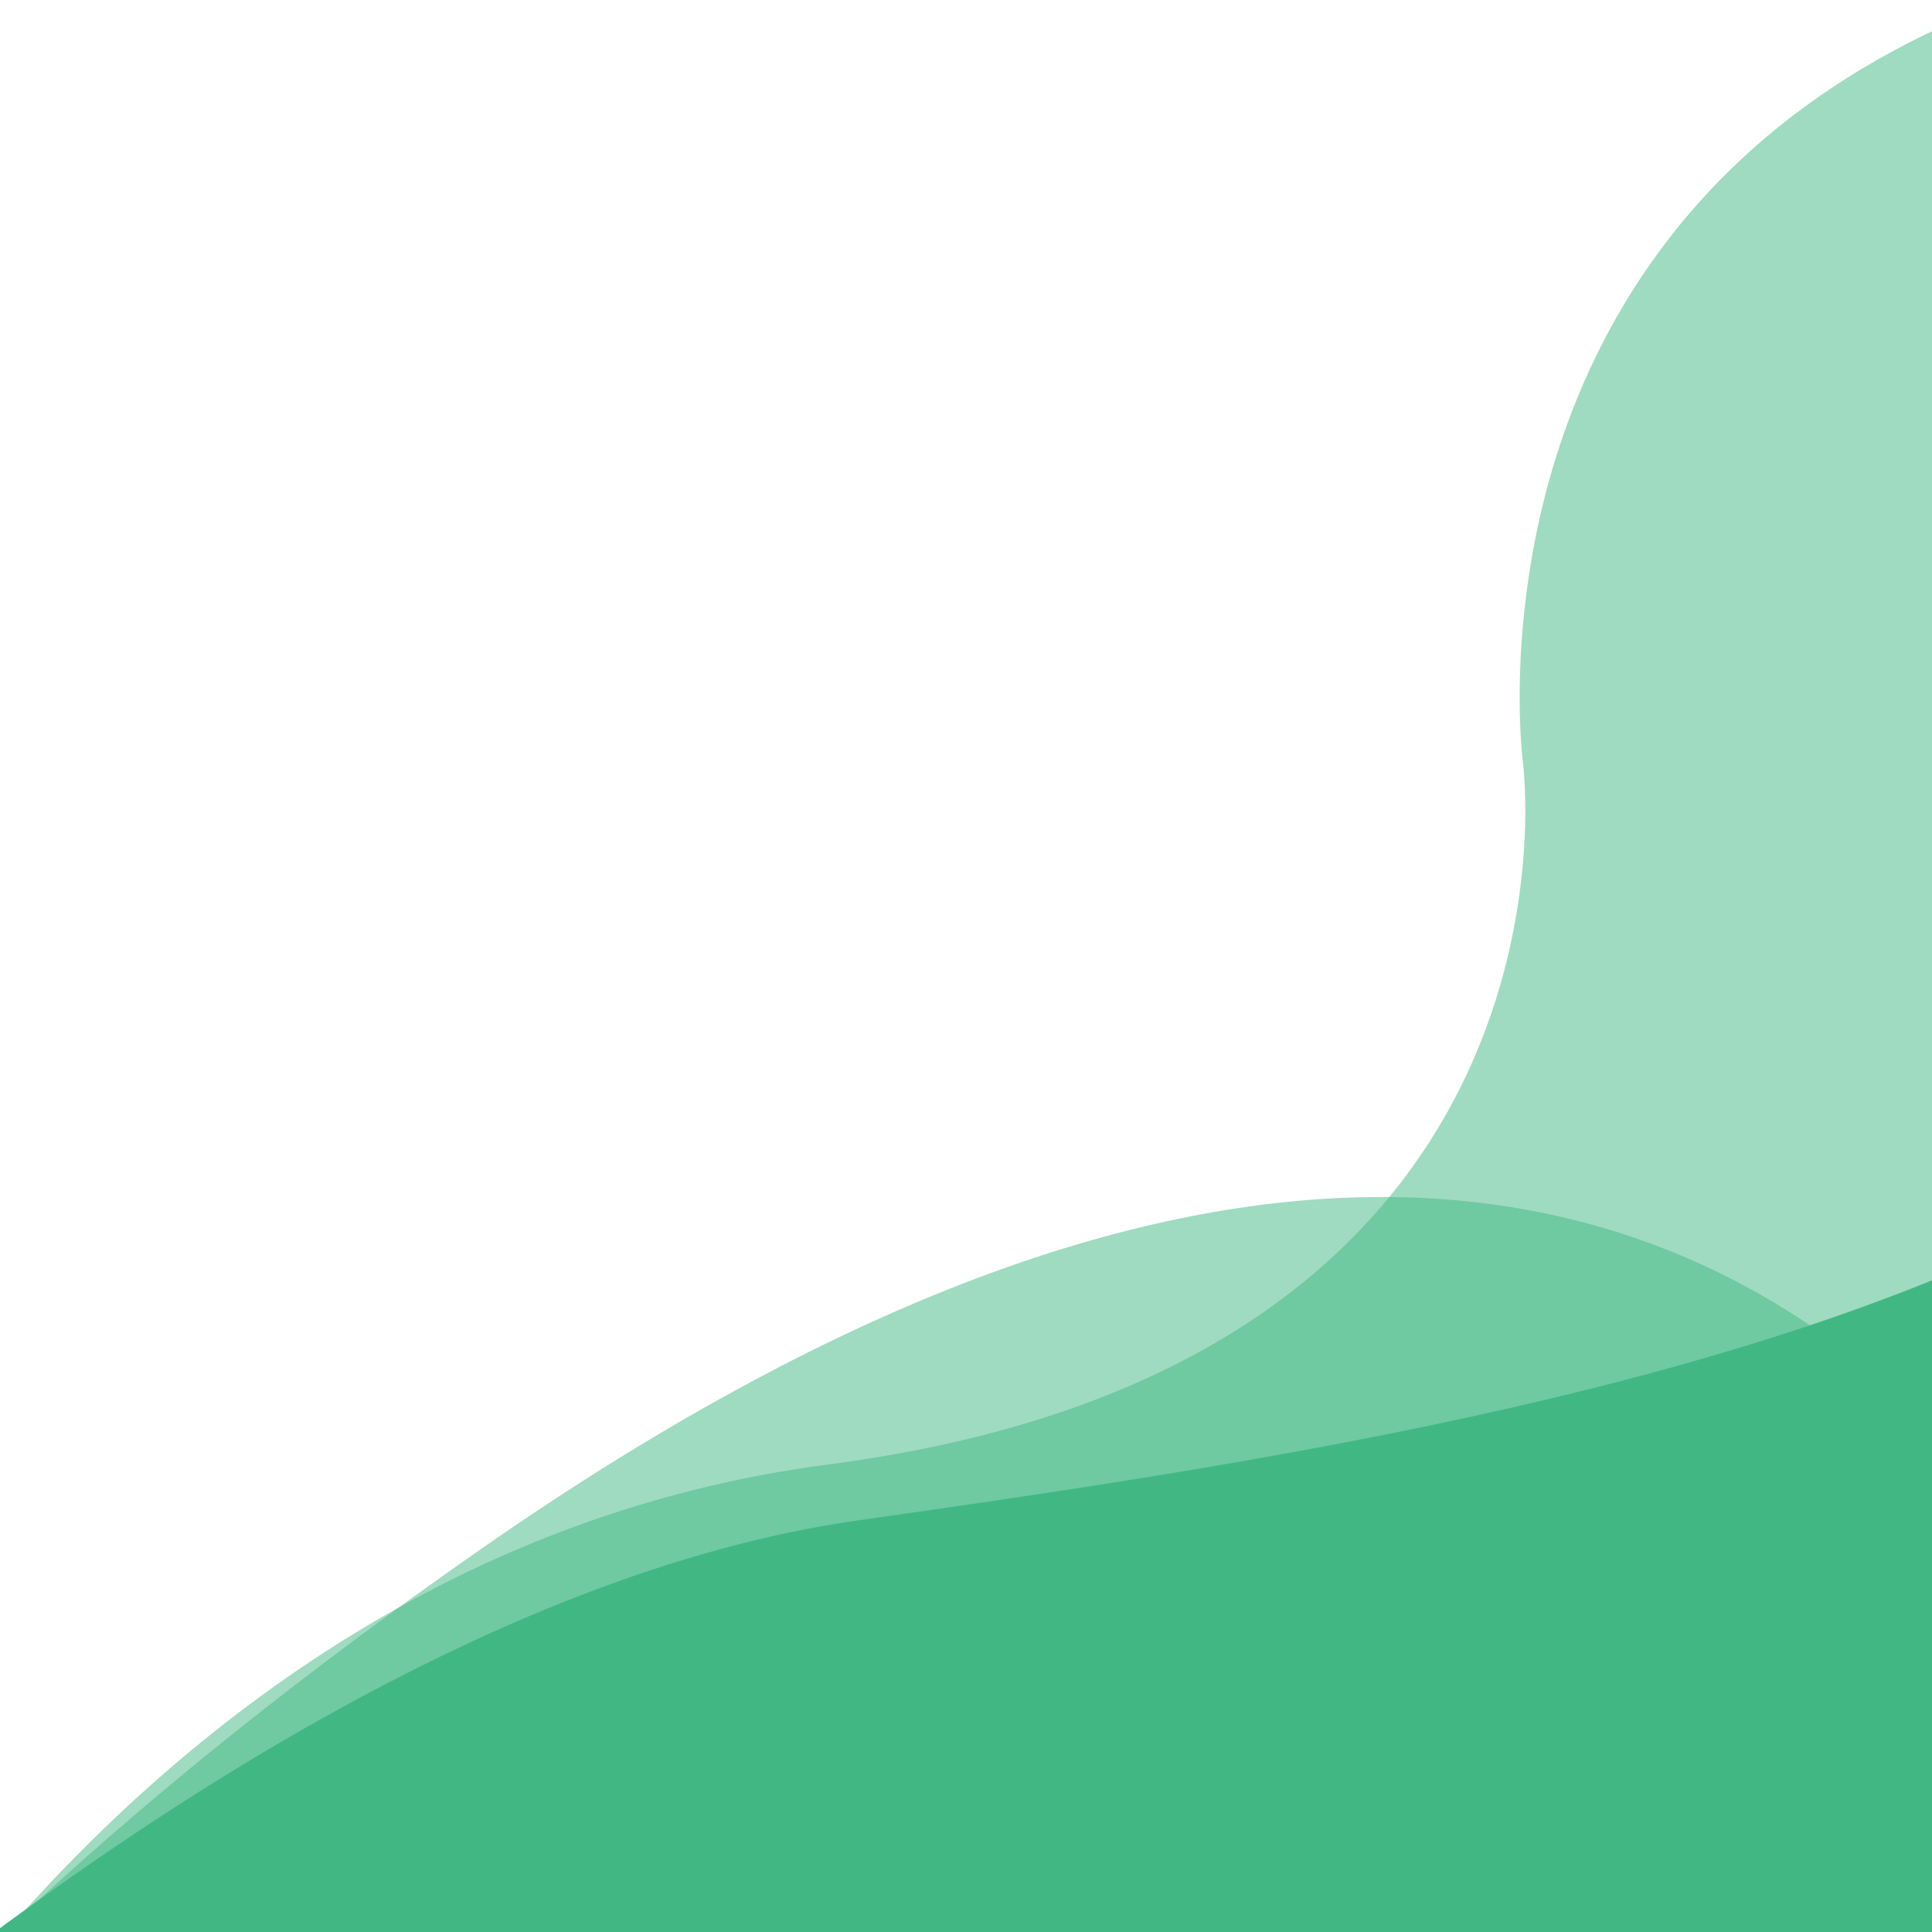
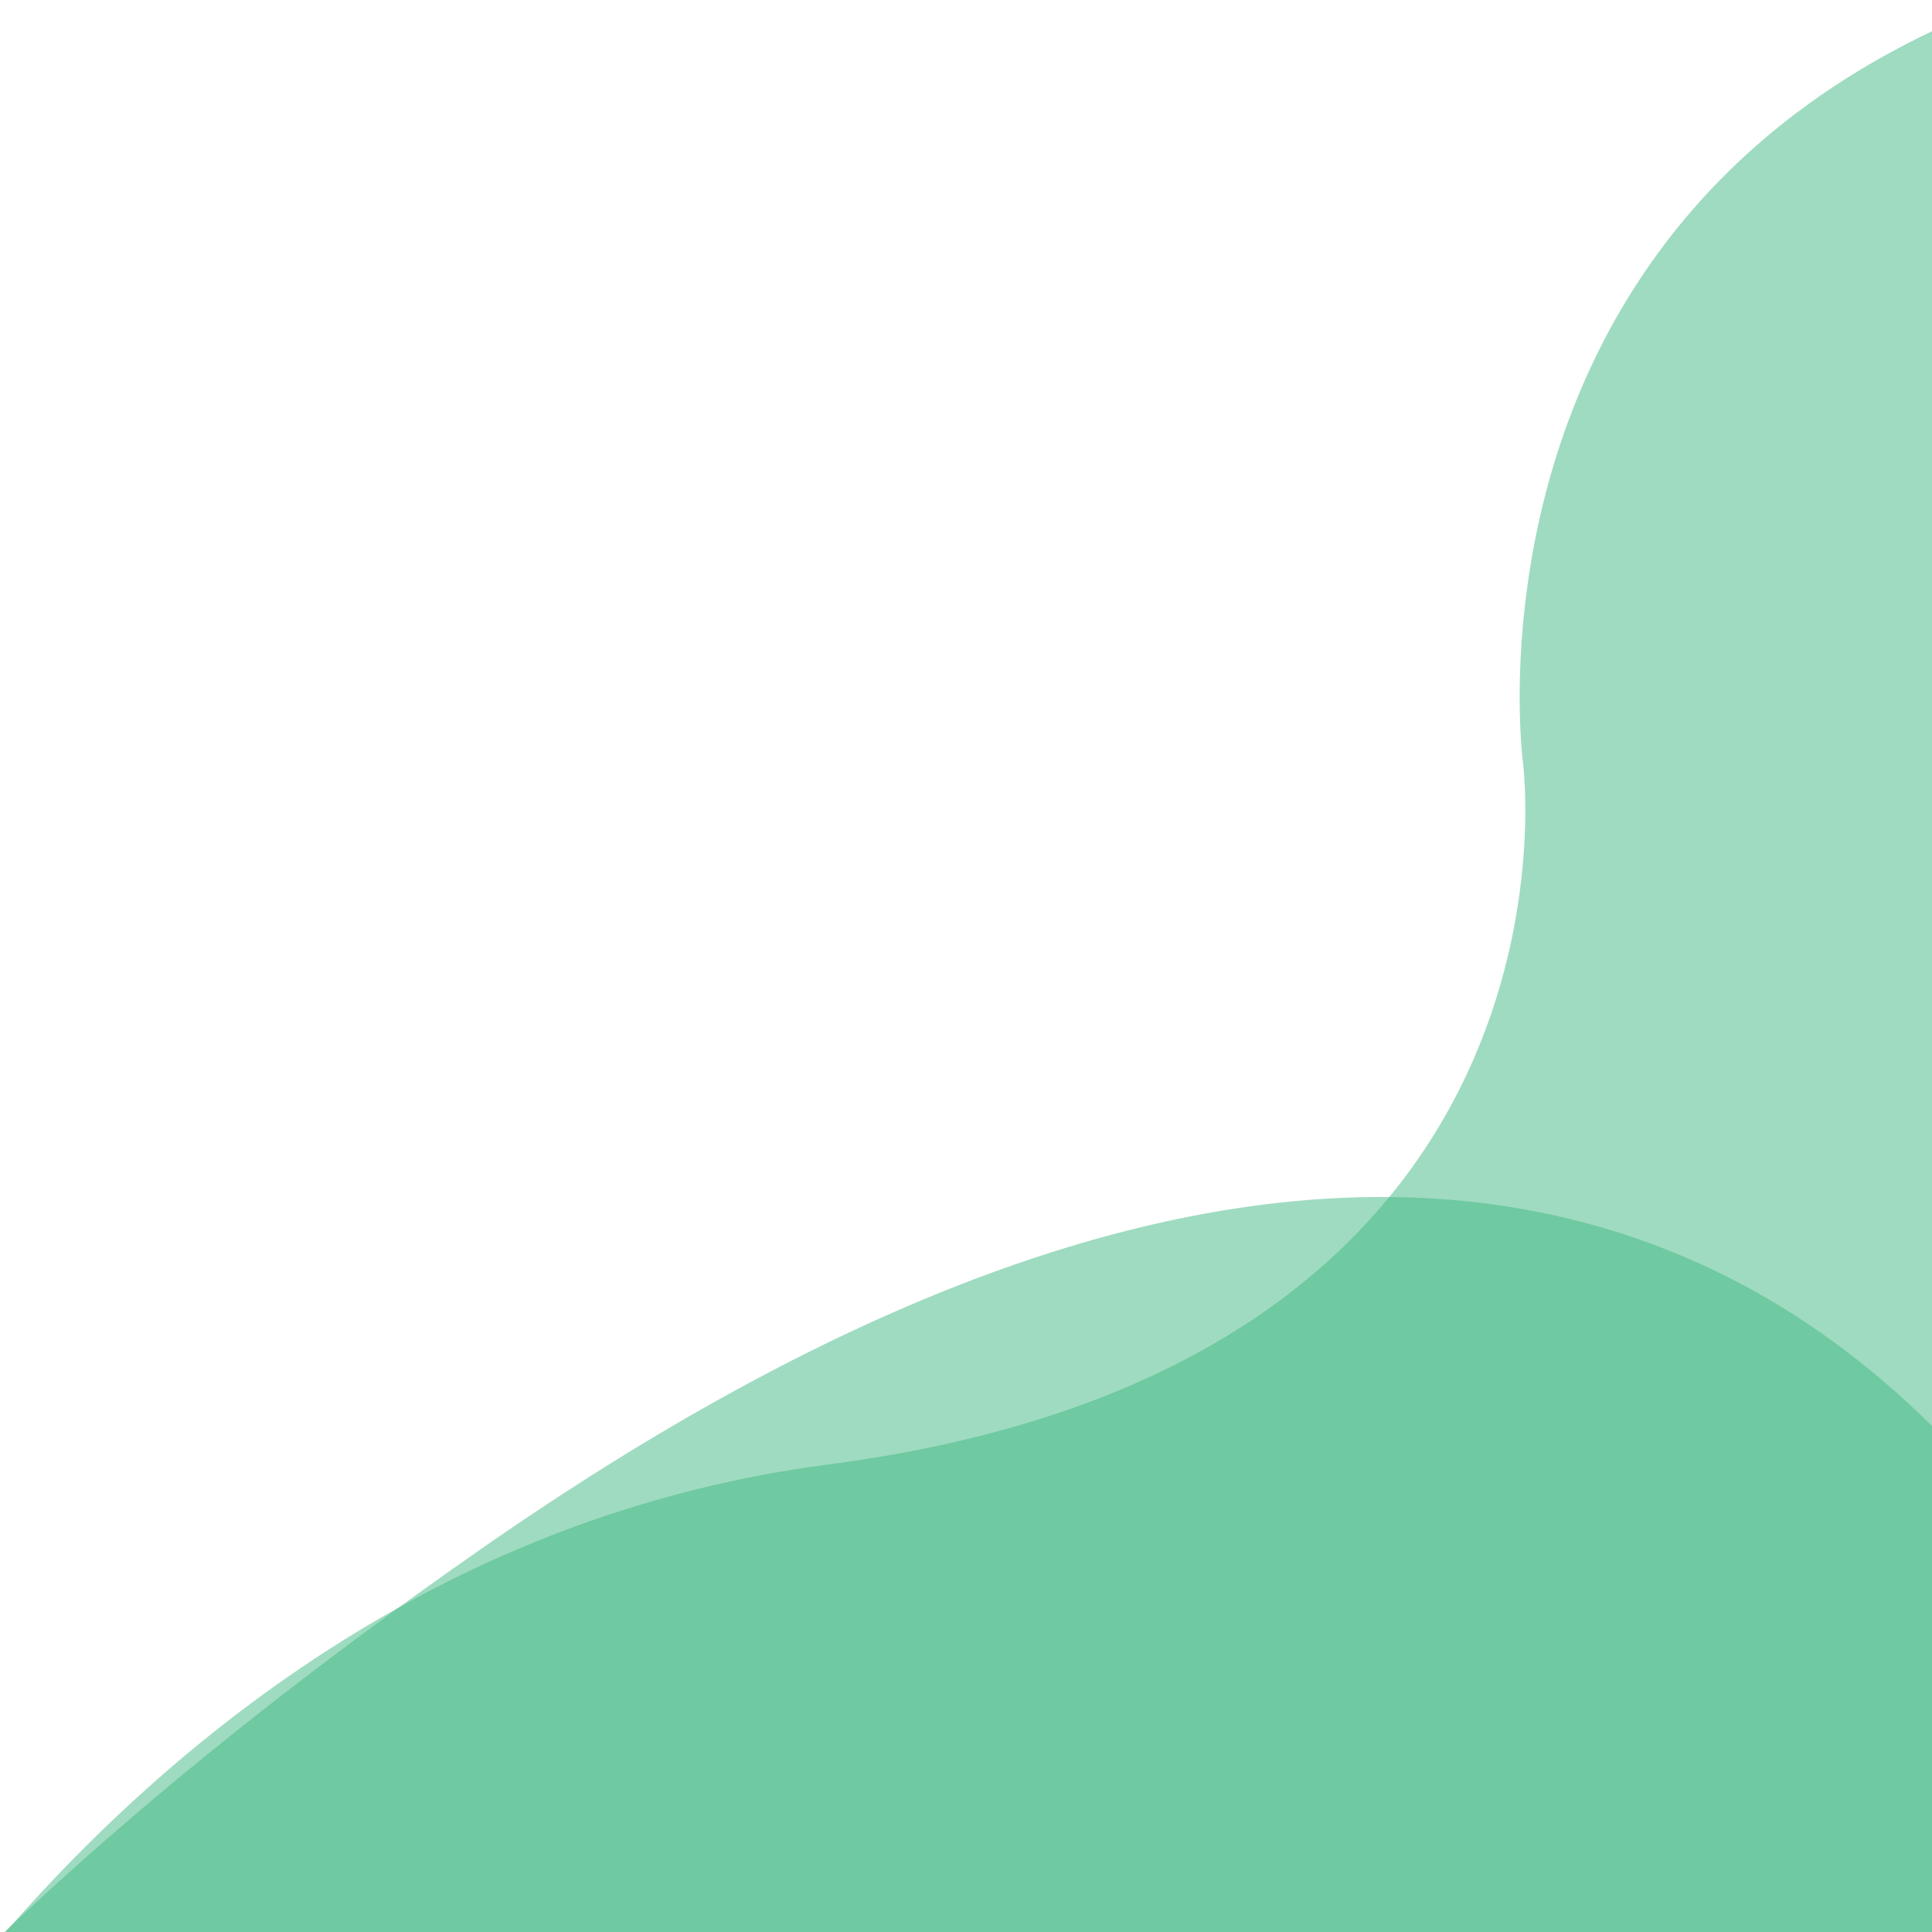
<svg xmlns="http://www.w3.org/2000/svg" id="eCxyGV9irHN1" viewBox="0 0 512 512" shape-rendering="geometricPrecision" text-rendering="geometricPrecision">
  <g transform="translate(0 0)" clip-path="url(#eCxyGV9irHN7)">
    <g>
      <path style="isolation:isolate" d="M505.14,630.8c0,0,89.6-215.9,294.86-242.7s184.1-186,184.1-186-35.56-266.2,347.9-216s168.24,718.9,168.24,718.9L863.64,846.2L505.14,630.8Z" opacity="0.5" fill="#41b883" />
    </g>
    <g>
      <path style="isolation:isolate" d="M787.74,1431.5c0,0-414-277.4-389.1-415.9s-62-346.9,310.1-605.6s462.26,105.7,462.26,105.7-239.4,828.6-264.8,816.7-118.46,99.1-118.46,99.1Z" opacity="0.5" fill="#41b883" />
    </g>
    <clipPath id="eCxyGV9irHN7">
-       <path d="M580.54,0h512v512h-512v-512Z" fill="none" />
+       <path d="M580.54,0h512v512v-512Z" fill="none" />
    </clipPath>
  </g>
  <path d="M391.14,683.3c0,0,222-252.8,416.9-280.4s447.2-67.8,438-259.6s282.6,625.6,282.6,625.6-848.2,140.7-854.2,140.9-283.3-226.5-283.3-226.5Z" fill="#41b883" />
  <g transform="translate(0 0)" clip-path="url(#eCxyGV9irHN15)">
    <g>
      <path style="isolation:isolate" d="M-75.4,630.8c0,0,89.6-215.9,294.9-242.7s184.1-186,184.1-186-35.6-266.2,347.9-216s168.2,718.9,168.2,718.9L283.1,846.2L-75.4,630.8Z" opacity="0.5" fill="#41b883" />
    </g>
    <g>
      <path style="isolation:isolate" d="M207.2,1431.5c0,0-414-277.4-389.1-415.9s-62-346.9,310.1-605.6s462.3,105.7,462.3,105.7-239.4,828.6-264.8,816.7-118.5,99.1-118.5,99.1Z" opacity="0.5" fill="#41b883" />
    </g>
    <clipPath id="eCxyGV9irHN15">
      <path d="M0,0h512v512h-512L0,0Z" fill="none" />
    </clipPath>
  </g>
-   <path d="M-189.4,683.3c0,0,222-252.8,416.9-280.4s447.2-67.8,438-259.6s282.6,625.6,282.6,625.6-848.2,140.7-854.2,140.9-283.3-226.5-283.3-226.5Z" fill="#41b883" />
</svg>